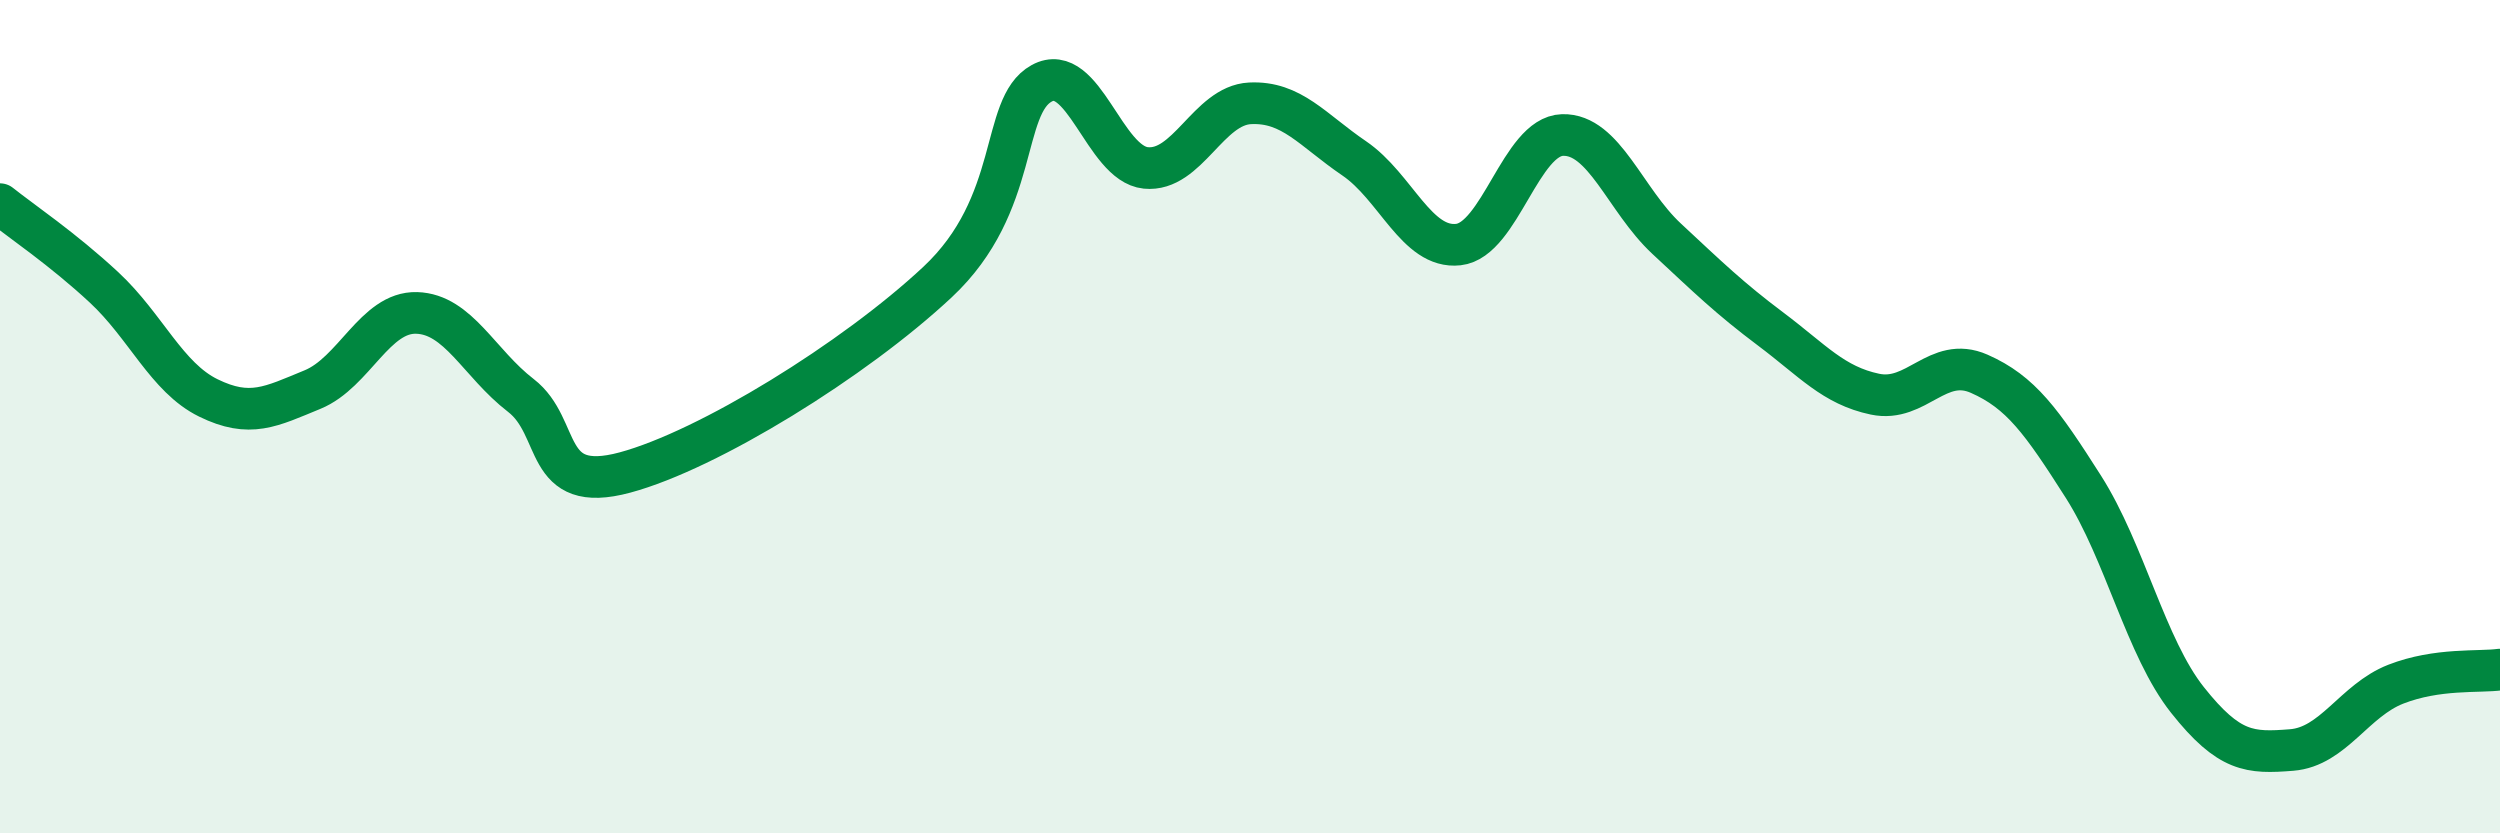
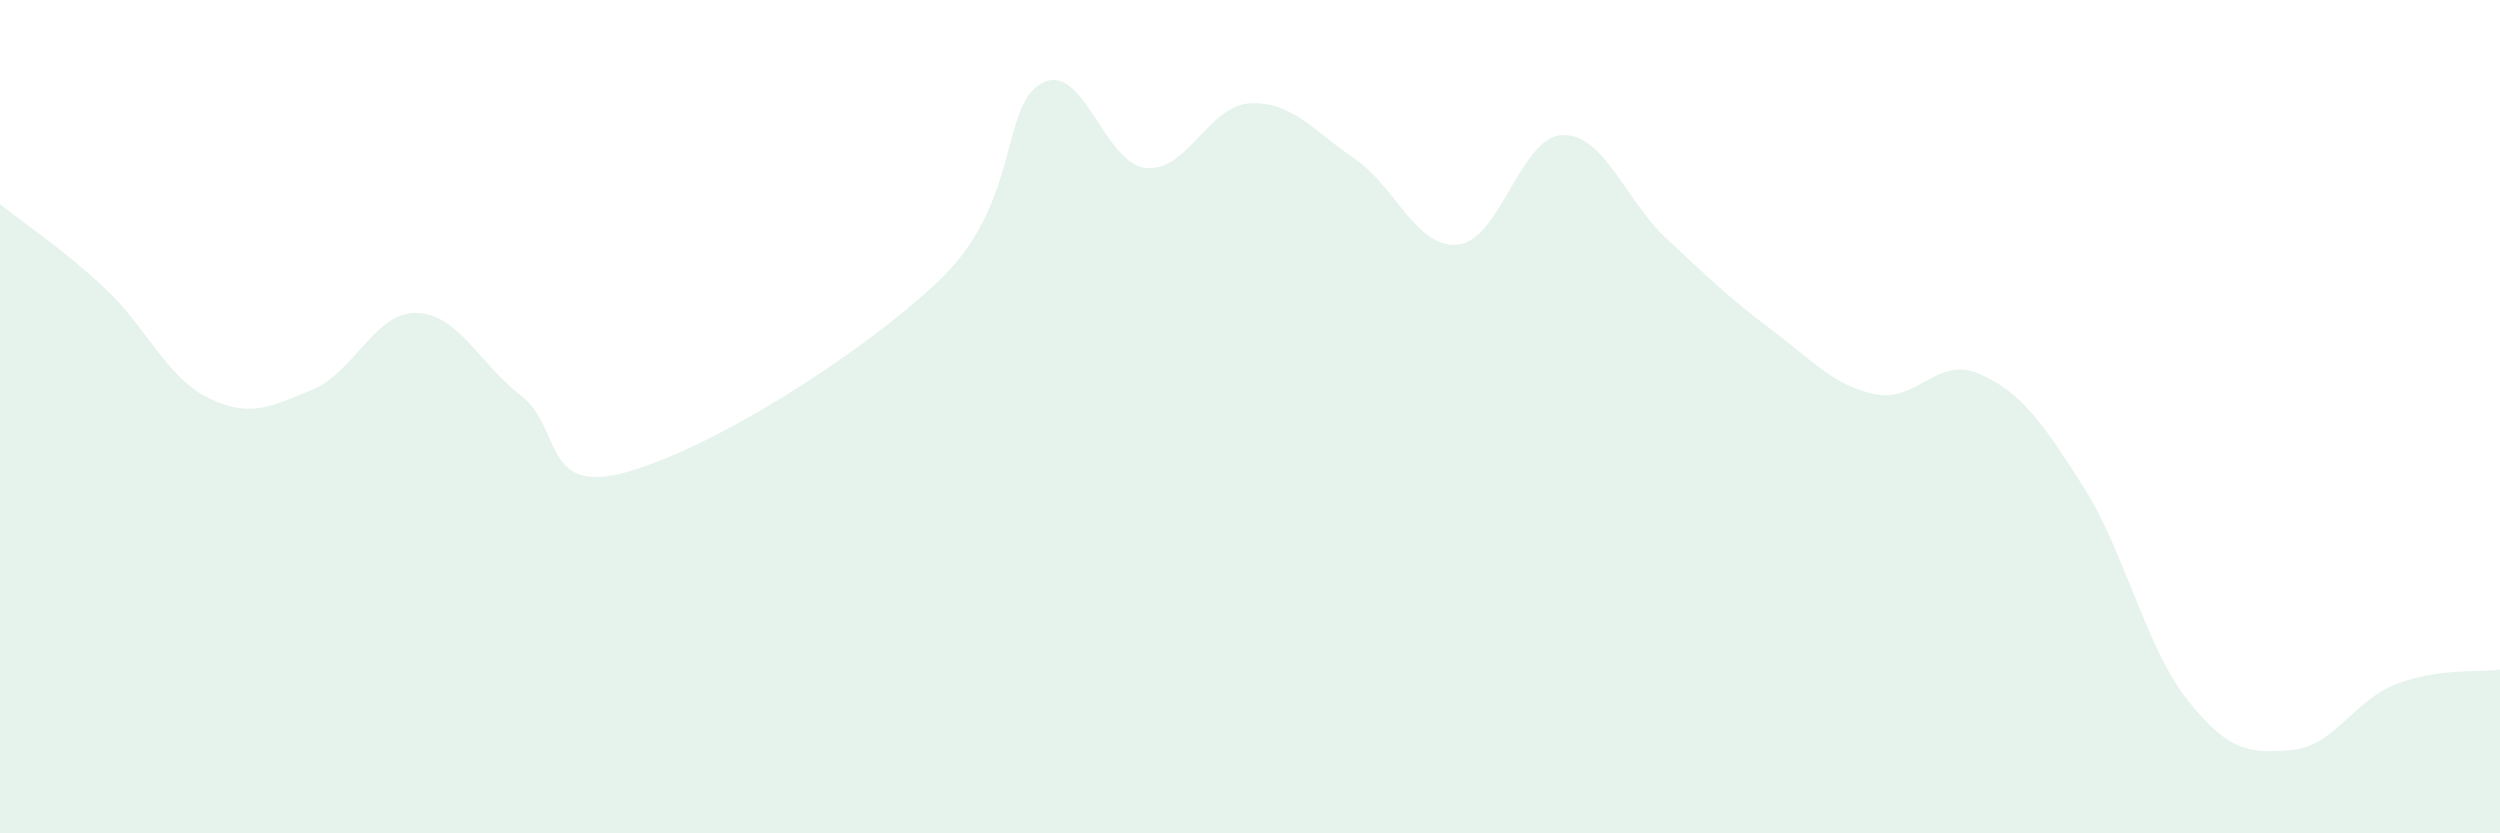
<svg xmlns="http://www.w3.org/2000/svg" width="60" height="20" viewBox="0 0 60 20">
  <path d="M 0,4.9 C 0.5,5.3 1.5,5.97 2.5,6.9 C 3.5,7.83 4,9.06 5,9.55 C 6,10.04 6.5,9.76 7.5,9.35 C 8.5,8.94 9,7.48 10,7.51 C 11,7.54 11.5,8.72 12.5,9.49 C 13.5,10.26 13,11.88 15,11.34 C 17,10.8 20.5,8.64 22.5,6.77 C 24.5,4.9 24,2.55 25,2 C 26,1.45 26.5,3.93 27.5,4.03 C 28.5,4.13 29,2.53 30,2.48 C 31,2.43 31.5,3.12 32.5,3.8 C 33.5,4.48 34,5.98 35,5.87 C 36,5.76 36.5,3.27 37.5,3.24 C 38.5,3.21 39,4.8 40,5.73 C 41,6.66 41.5,7.15 42.5,7.9 C 43.5,8.65 44,9.25 45,9.46 C 46,9.67 46.5,8.53 47.5,8.97 C 48.5,9.41 49,10.11 50,11.68 C 51,13.25 51.5,15.54 52.5,16.8 C 53.5,18.06 54,18.08 55,18 C 56,17.92 56.5,16.81 57.5,16.42 C 58.5,16.03 59.5,16.14 60,16.07L60 20L0 20Z" fill="#008740" opacity="0.1" stroke-linecap="round" stroke-linejoin="round" />
-   <path d="M 0,4.9 C 0.5,5.3 1.5,5.97 2.5,6.9 C 3.5,7.83 4,9.06 5,9.55 C 6,10.04 6.5,9.76 7.5,9.35 C 8.5,8.94 9,7.48 10,7.51 C 11,7.54 11.5,8.72 12.5,9.49 C 13.5,10.26 13,11.88 15,11.34 C 17,10.8 20.5,8.64 22.5,6.77 C 24.5,4.9 24,2.55 25,2 C 26,1.45 26.5,3.93 27.5,4.03 C 28.5,4.13 29,2.53 30,2.48 C 31,2.43 31.5,3.12 32.5,3.8 C 33.5,4.48 34,5.98 35,5.87 C 36,5.76 36.5,3.27 37.5,3.24 C 38.5,3.21 39,4.8 40,5.73 C 41,6.66 41.5,7.15 42.5,7.9 C 43.5,8.65 44,9.25 45,9.46 C 46,9.67 46.5,8.53 47.5,8.97 C 48.5,9.41 49,10.11 50,11.68 C 51,13.25 51.5,15.54 52.5,16.8 C 53.5,18.06 54,18.08 55,18 C 56,17.92 56.5,16.81 57.5,16.42 C 58.5,16.03 59.5,16.14 60,16.07" stroke="#008740" stroke-width="1" fill="none" stroke-linecap="round" stroke-linejoin="round" />
</svg>